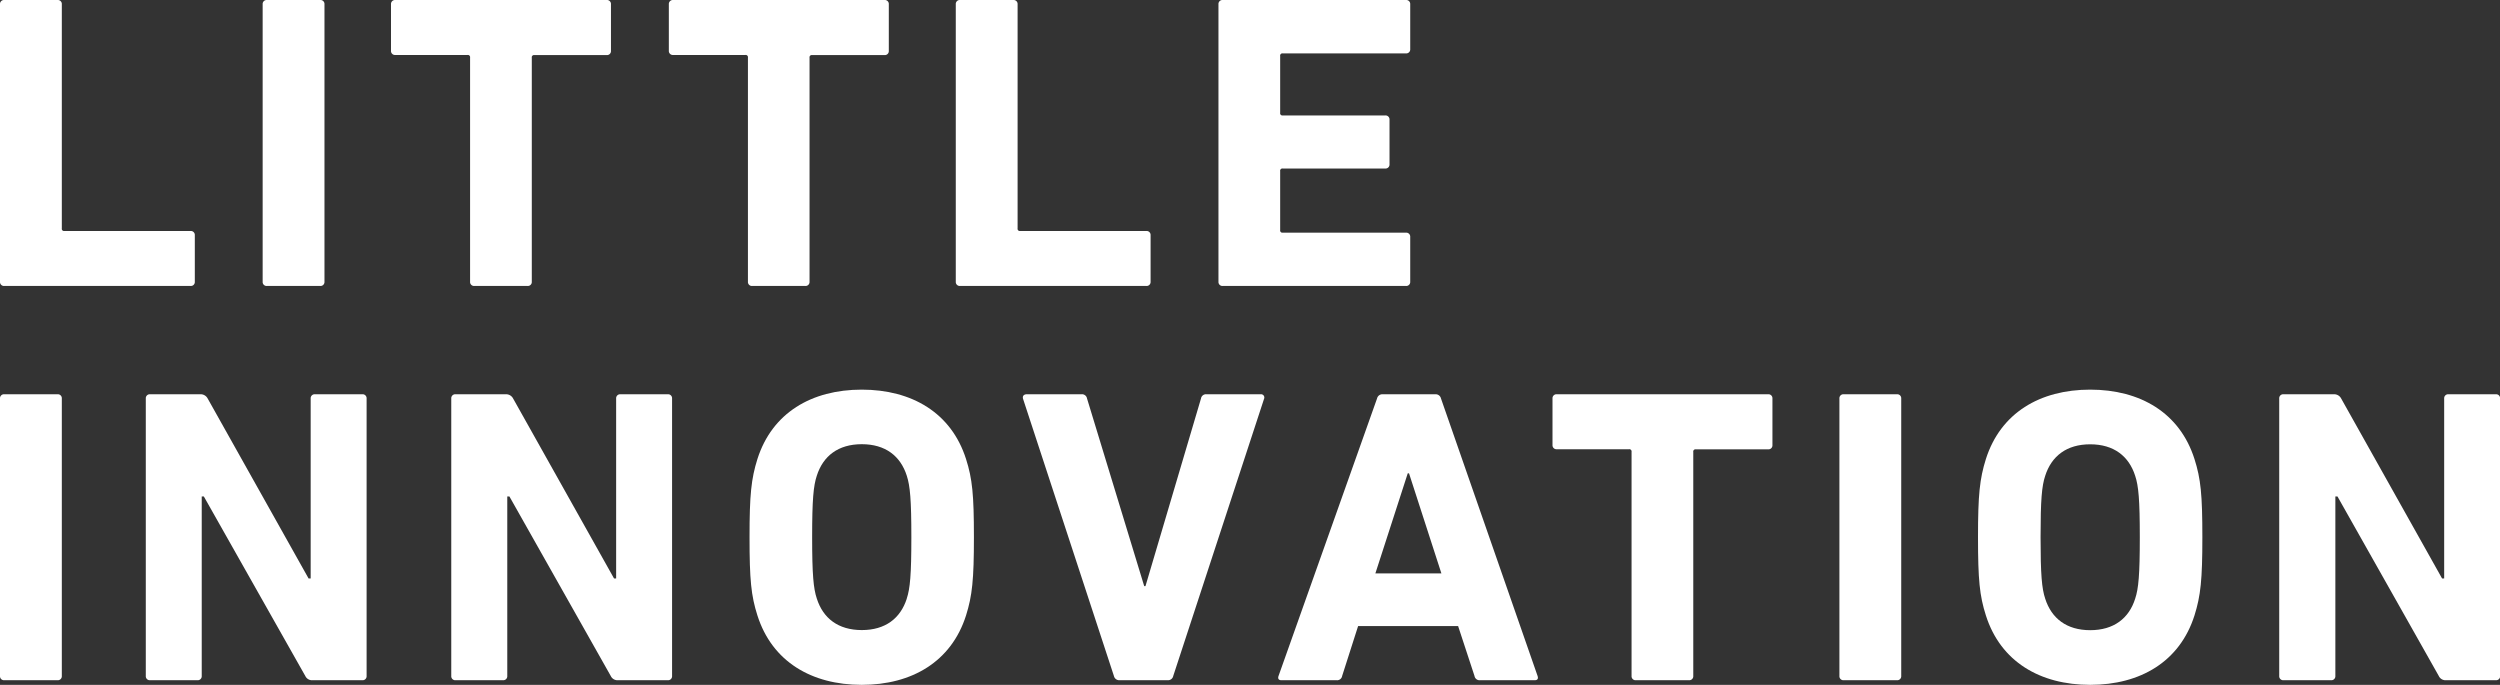
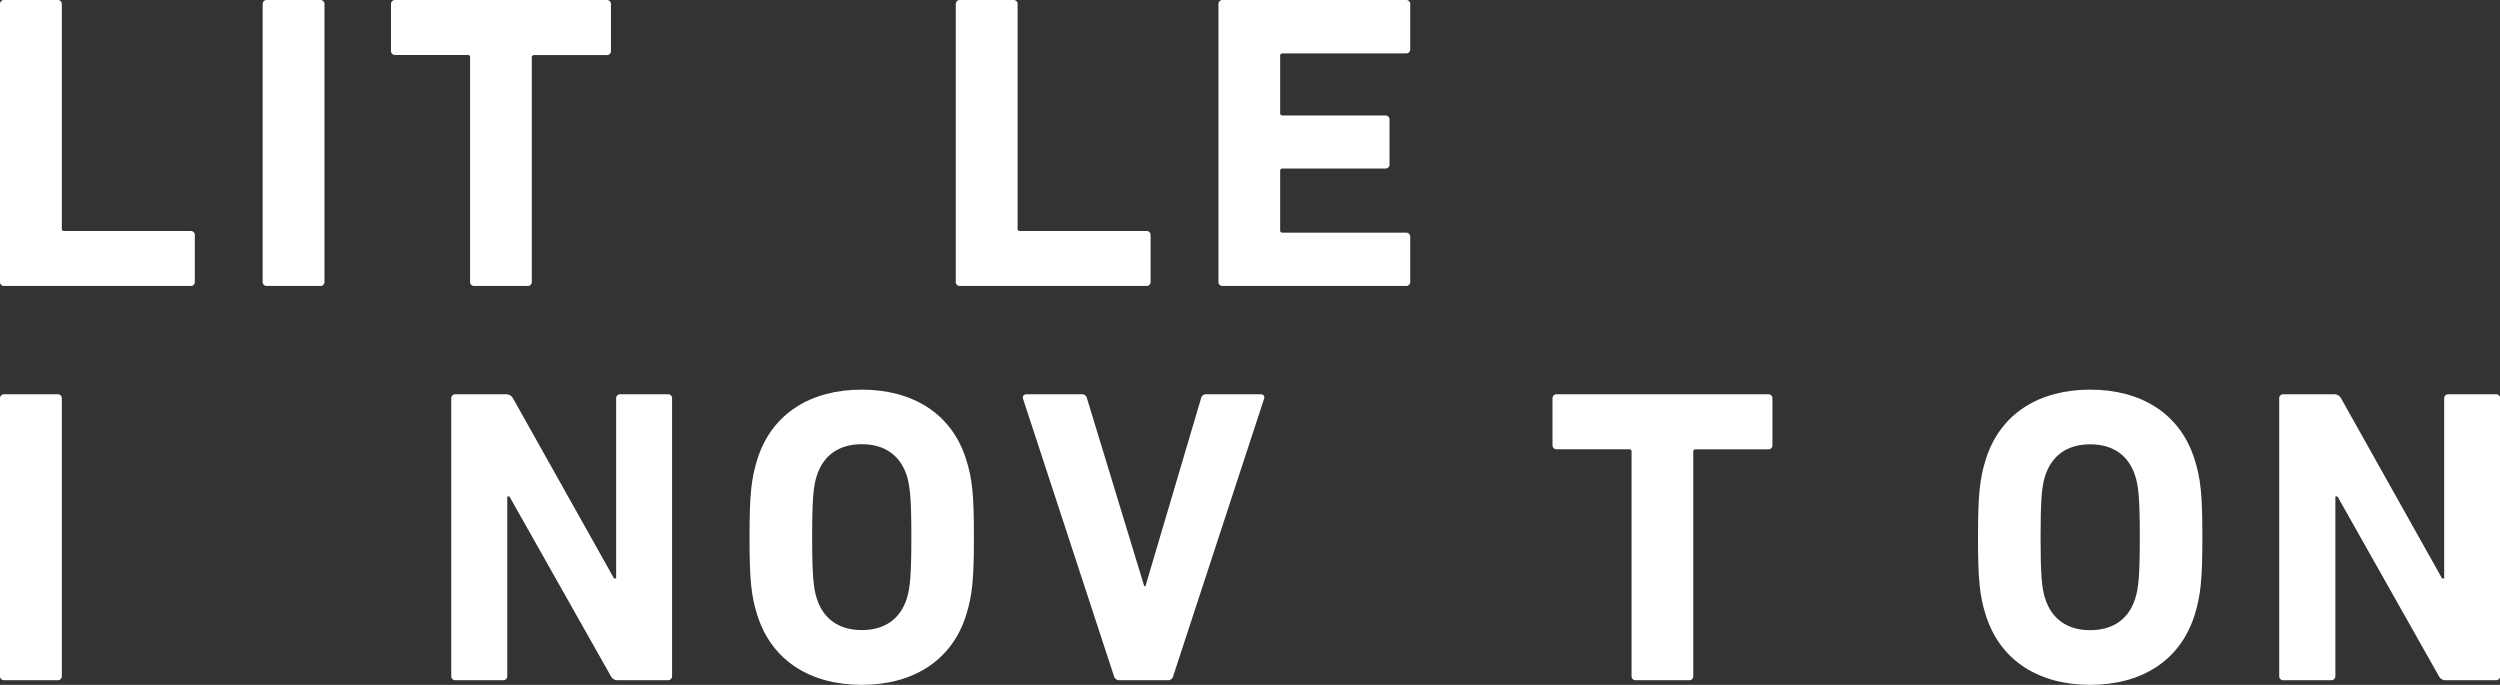
<svg xmlns="http://www.w3.org/2000/svg" id="レイヤー_1" data-name="レイヤー 1" viewBox="0 0 951.16 260.56">
  <rect x="0" y="0" width="951.16" height="260.56" fill="#333333" stroke="none" />
  <defs>
    <style>.cls-1{fill:#fff;}</style>
  </defs>
  <path class="cls-1" d="M0,1.6A1.51,1.51,0,0,1,1.6,0H21.92a1.51,1.51,0,0,1,1.6,1.6V86.88a.85.85,0,0,0,1,1h48a1.51,1.51,0,0,1,1.6,1.6V107.2a1.51,1.51,0,0,1-1.6,1.6H1.6A1.51,1.51,0,0,1,0,107.2Z" />
  <path class="cls-1" d="M99.93,1.6a1.51,1.51,0,0,1,1.6-1.6h20.32a1.51,1.51,0,0,1,1.6,1.6V107.2a1.51,1.51,0,0,1-1.6,1.6H101.53a1.51,1.51,0,0,1-1.6-1.6Z" />
  <path class="cls-1" d="M180.45,108.8a1.51,1.51,0,0,1-1.6-1.6V21.92a.85.85,0,0,0-1-1H150.37a1.52,1.52,0,0,1-1.61-1.6V1.6A1.52,1.52,0,0,1,150.37,0h80.48a1.51,1.51,0,0,1,1.6,1.6V19.36a1.51,1.51,0,0,1-1.6,1.6H203.33a.85.85,0,0,0-1,1V107.2a1.51,1.51,0,0,1-1.6,1.6Z" />
-   <path class="cls-1" d="M286.16,108.8a1.51,1.51,0,0,1-1.6-1.6V21.92a.85.85,0,0,0-1-1H256.08a1.52,1.52,0,0,1-1.61-1.6V1.6A1.52,1.52,0,0,1,256.08,0h80.48a1.51,1.51,0,0,1,1.6,1.6V19.36a1.51,1.51,0,0,1-1.6,1.6H309a.85.85,0,0,0-1,1V107.2a1.51,1.51,0,0,1-1.6,1.6Z" />
  <path class="cls-1" d="M363.64,1.6a1.51,1.51,0,0,1,1.6-1.6h20.32a1.51,1.51,0,0,1,1.6,1.6V86.88a.85.85,0,0,0,1,1h48a1.51,1.51,0,0,1,1.6,1.6V107.2a1.51,1.51,0,0,1-1.6,1.6H365.24a1.51,1.51,0,0,1-1.6-1.6Z" />
  <path class="cls-1" d="M463.58,1.6a1.51,1.51,0,0,1,1.6-1.6h69.76a1.51,1.51,0,0,1,1.6,1.6V18.72a1.51,1.51,0,0,1-1.6,1.6H488.06a.85.85,0,0,0-1,1v21.6a.85.85,0,0,0,1,1h39a1.51,1.51,0,0,1,1.6,1.6v17a1.51,1.51,0,0,1-1.6,1.6h-39a.85.85,0,0,0-1,1V87.52a.85.85,0,0,0,1,1h46.88a1.51,1.51,0,0,1,1.6,1.6V107.2a1.51,1.51,0,0,1-1.6,1.6H465.18a1.51,1.51,0,0,1-1.6-1.6Z" />
  <path class="cls-1" d="M0,151.6A1.51,1.51,0,0,1,1.6,150H21.92a1.51,1.51,0,0,1,1.6,1.6V257.2a1.51,1.51,0,0,1-1.6,1.6H1.6A1.51,1.51,0,0,1,0,257.2Z" />
-   <path class="cls-1" d="M55.47,151.6a1.51,1.51,0,0,1,1.6-1.6h19.2A3,3,0,0,1,79,151.6l38.4,68.48h.8V151.6a1.51,1.51,0,0,1,1.6-1.6h18.08a1.51,1.51,0,0,1,1.6,1.6V257.2a1.51,1.51,0,0,1-1.6,1.6h-19a2.82,2.82,0,0,1-2.72-1.6L77.55,188.88h-.8V257.2a1.51,1.51,0,0,1-1.6,1.6H57.07a1.51,1.51,0,0,1-1.6-1.6Z" />
  <path class="cls-1" d="M171.69,151.6a1.51,1.51,0,0,1,1.6-1.6H192.5a3,3,0,0,1,2.71,1.6l38.41,68.48h.8V151.6A1.51,1.51,0,0,1,236,150H254.1a1.51,1.51,0,0,1,1.6,1.6V257.2a1.51,1.51,0,0,1-1.6,1.6h-19a2.82,2.82,0,0,1-2.72-1.6l-38.57-68.32H193V257.2a1.51,1.51,0,0,1-1.59,1.6H173.29a1.51,1.51,0,0,1-1.6-1.6Z" />
  <path class="cls-1" d="M288.17,234.16c-2.4-7.52-3-13.6-3-29.76s.64-22.24,3-29.76c5.6-17.6,20.65-26.4,39.69-26.4s34.08,8.8,39.68,26.4c2.4,7.52,3,13.6,3,29.76s-.64,22.24-3,29.76c-5.6,17.6-20.64,26.4-39.68,26.4S293.77,251.76,288.17,234.16Zm56.81-6.4c1.28-3.84,1.76-9.12,1.76-23.36S346.26,184.88,345,181c-2.4-7.52-8.16-12-17.12-12s-14.73,4.48-17.12,12c-1.28,3.84-1.77,9.12-1.77,23.36s.49,19.52,1.77,23.36c2.39,7.52,8.16,12,17.12,12S342.58,235.28,345,227.76Z" />
  <path class="cls-1" d="M425.89,258.8a2.06,2.06,0,0,1-2.08-1.6L389.24,151.76c-.32-1.12.32-1.76,1.44-1.76h20.81a1.93,1.93,0,0,1,2.08,1.6L435.33,223h.48l21.12-71.36A1.93,1.93,0,0,1,459,150h20.64a1.25,1.25,0,0,1,1.28,1.76L446.37,257.2a2,2,0,0,1-1.92,1.6Z" />
-   <path class="cls-1" d="M523.92,151.6A2.07,2.07,0,0,1,526,150h20.16a2.07,2.07,0,0,1,2.08,1.6L585,257.2c.32,1,0,1.6-1.12,1.6h-20.8a1.93,1.93,0,0,1-2.08-1.6l-6.24-19H516.71l-6.08,19a1.92,1.92,0,0,1-2.08,1.6h-21c-1.12,0-1.44-.64-1.12-1.6Zm24.48,66.56-12.32-38.08h-.48l-12.32,38.08Z" />
  <path class="cls-1" d="M622.35,258.8a1.51,1.51,0,0,1-1.6-1.6V171.92a.85.85,0,0,0-1-1H592.27a1.51,1.51,0,0,1-1.6-1.6V151.6a1.51,1.51,0,0,1,1.6-1.6h80.48a1.51,1.51,0,0,1,1.6,1.6v17.76a1.51,1.51,0,0,1-1.6,1.6H645.23a.85.85,0,0,0-1,1V257.2a1.51,1.51,0,0,1-1.6,1.6Z" />
-   <path class="cls-1" d="M699.83,151.6a1.51,1.51,0,0,1,1.6-1.6h20.32a1.51,1.51,0,0,1,1.6,1.6V257.2a1.51,1.51,0,0,1-1.6,1.6H701.43a1.51,1.51,0,0,1-1.6-1.6Z" />
  <path class="cls-1" d="M755.56,234.16c-2.4-7.52-3-13.6-3-29.76s.64-22.24,3-29.76c5.6-17.6,20.64-26.4,39.68-26.4s34.08,8.8,39.68,26.4c2.4,7.52,3,13.6,3,29.76s-.64,22.24-3,29.76c-5.6,17.6-20.64,26.4-39.68,26.4S761.16,251.76,755.56,234.16Zm56.8-6.4c1.28-3.84,1.76-9.12,1.76-23.36s-.48-19.52-1.76-23.36c-2.4-7.52-8.16-12-17.12-12s-14.72,4.48-17.12,12c-1.28,3.84-1.76,9.12-1.76,23.36s.48,19.52,1.76,23.36c2.4,7.52,8.16,12,17.12,12S810,235.28,812.36,227.76Z" />
  <path class="cls-1" d="M867.16,151.6a1.51,1.51,0,0,1,1.6-1.6H888a3,3,0,0,1,2.72,1.6l38.4,68.48h.8V151.6a1.51,1.51,0,0,1,1.6-1.6h18.08a1.51,1.51,0,0,1,1.6,1.6V257.2a1.51,1.51,0,0,1-1.6,1.6h-19a2.82,2.82,0,0,1-2.72-1.6l-38.56-68.32h-.8V257.2a1.51,1.51,0,0,1-1.6,1.6H868.76a1.51,1.51,0,0,1-1.6-1.6Z" />
</svg>